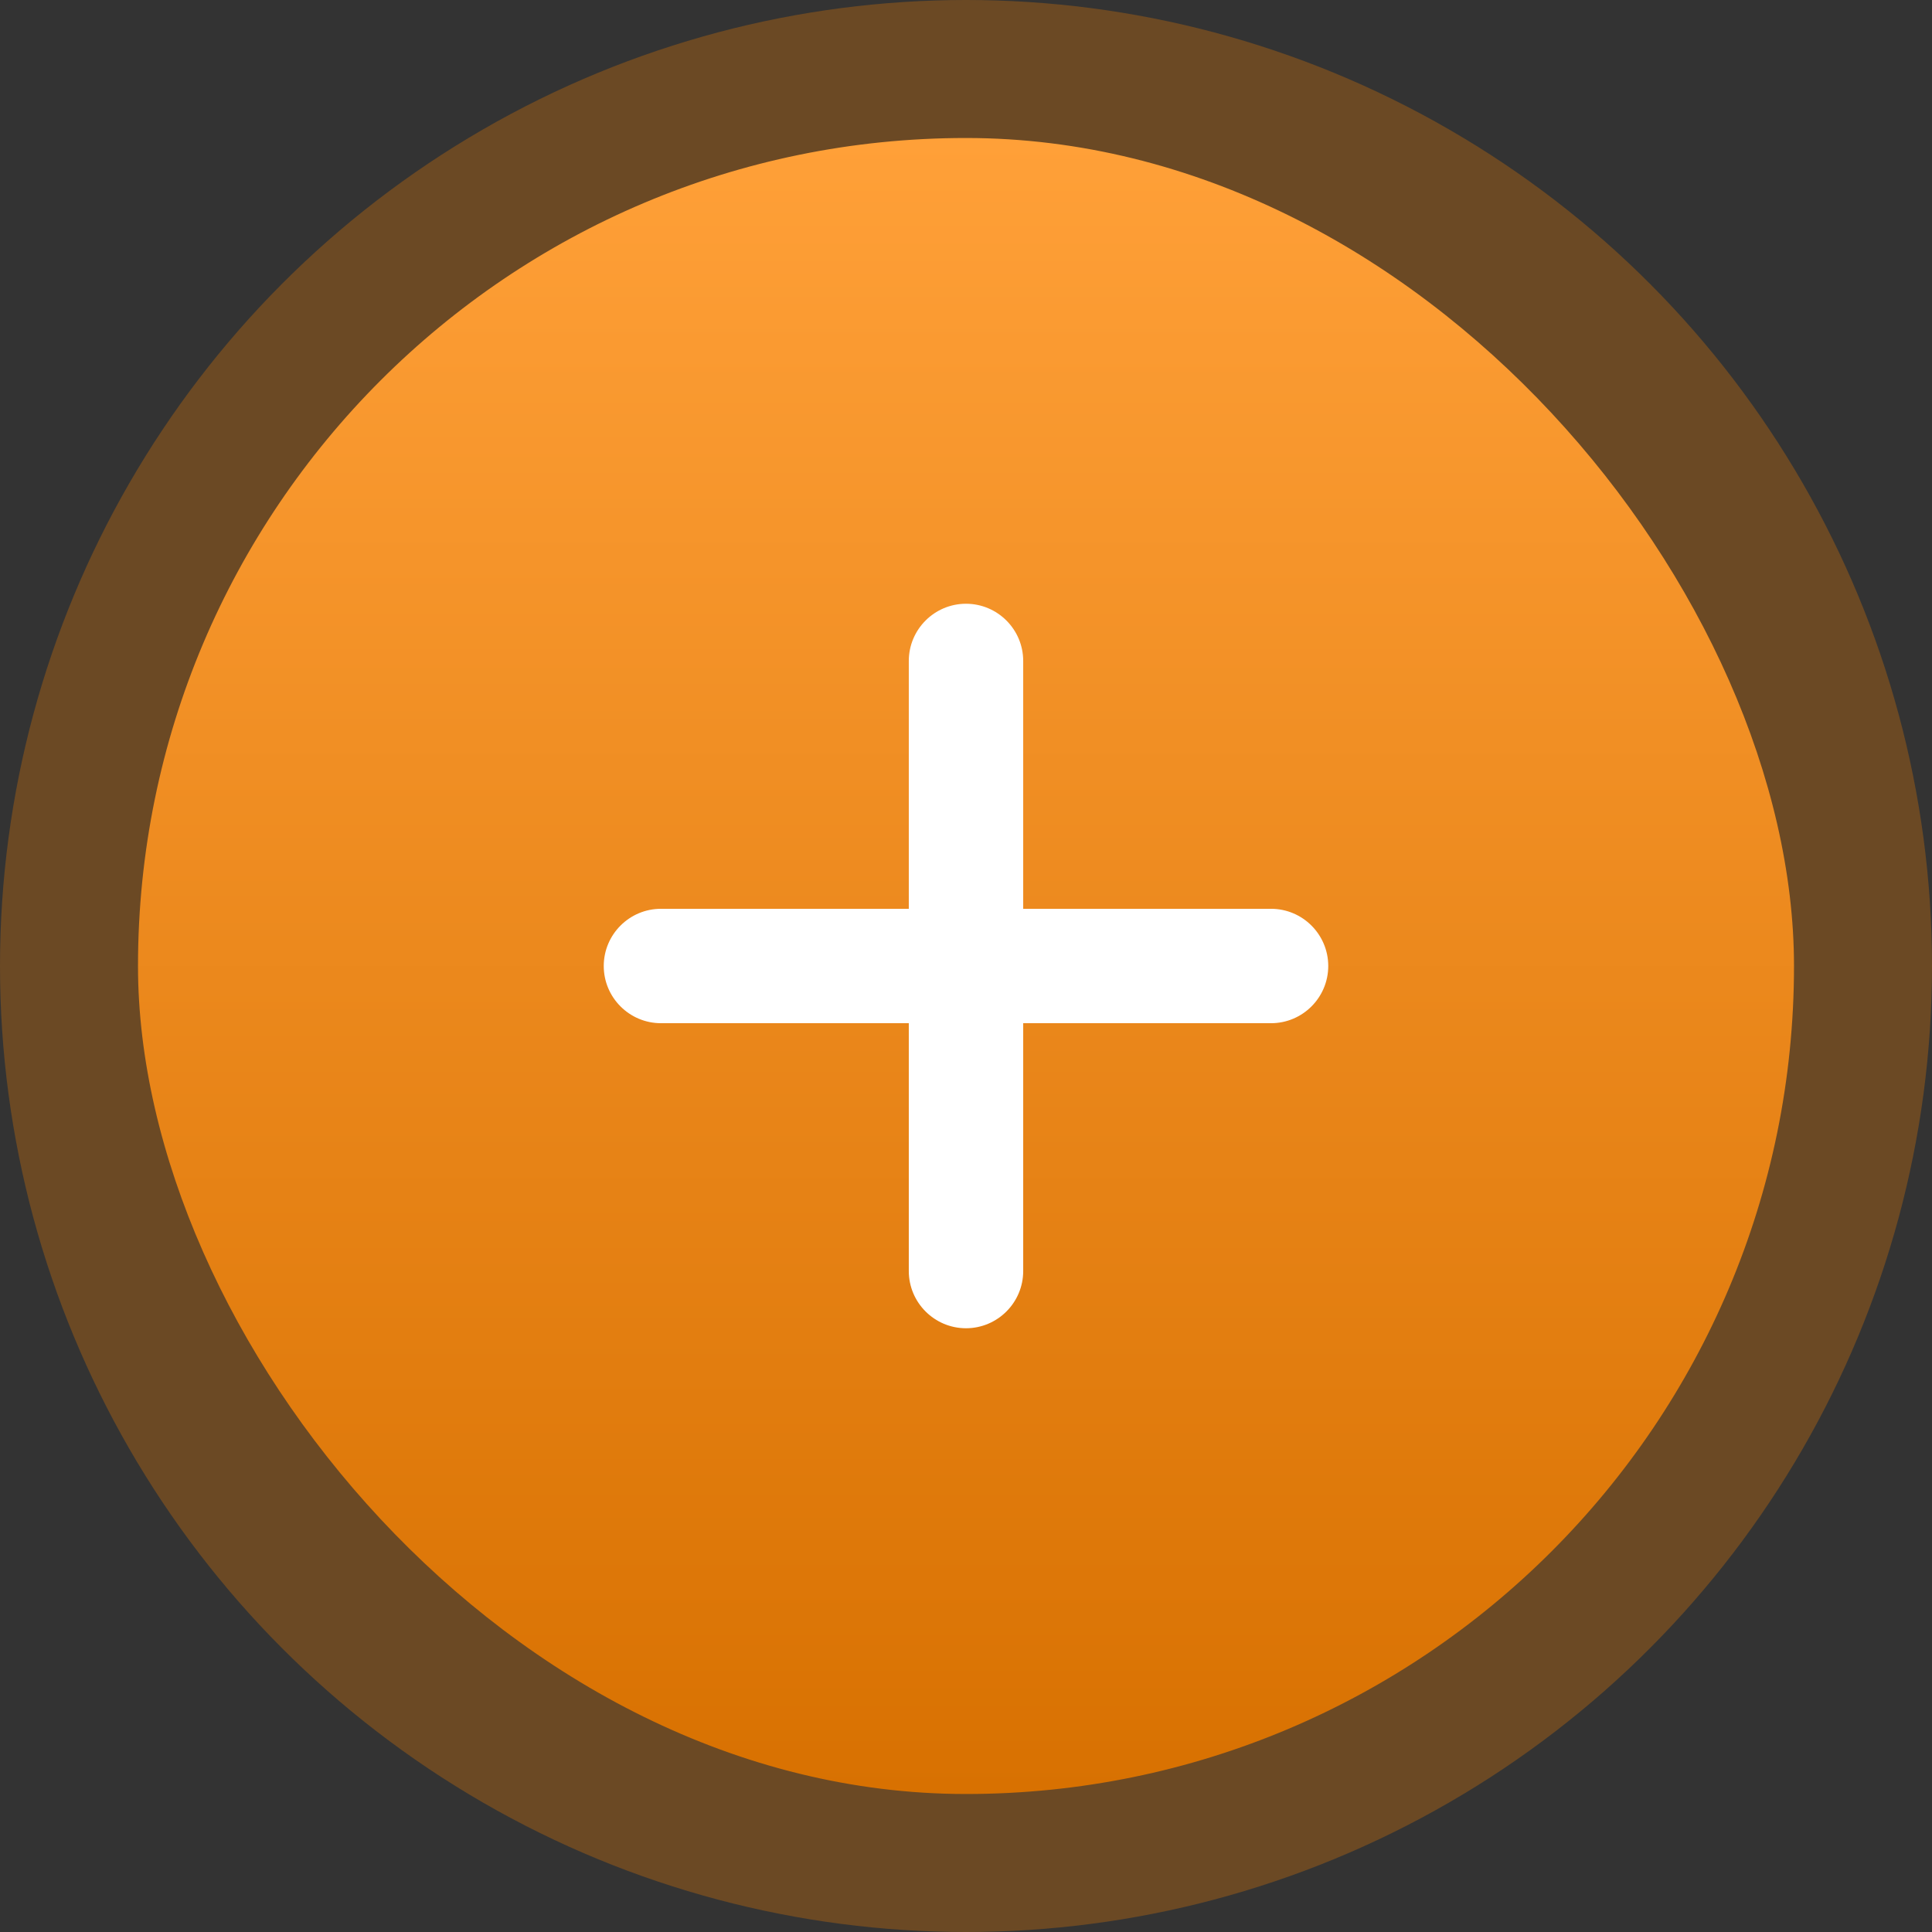
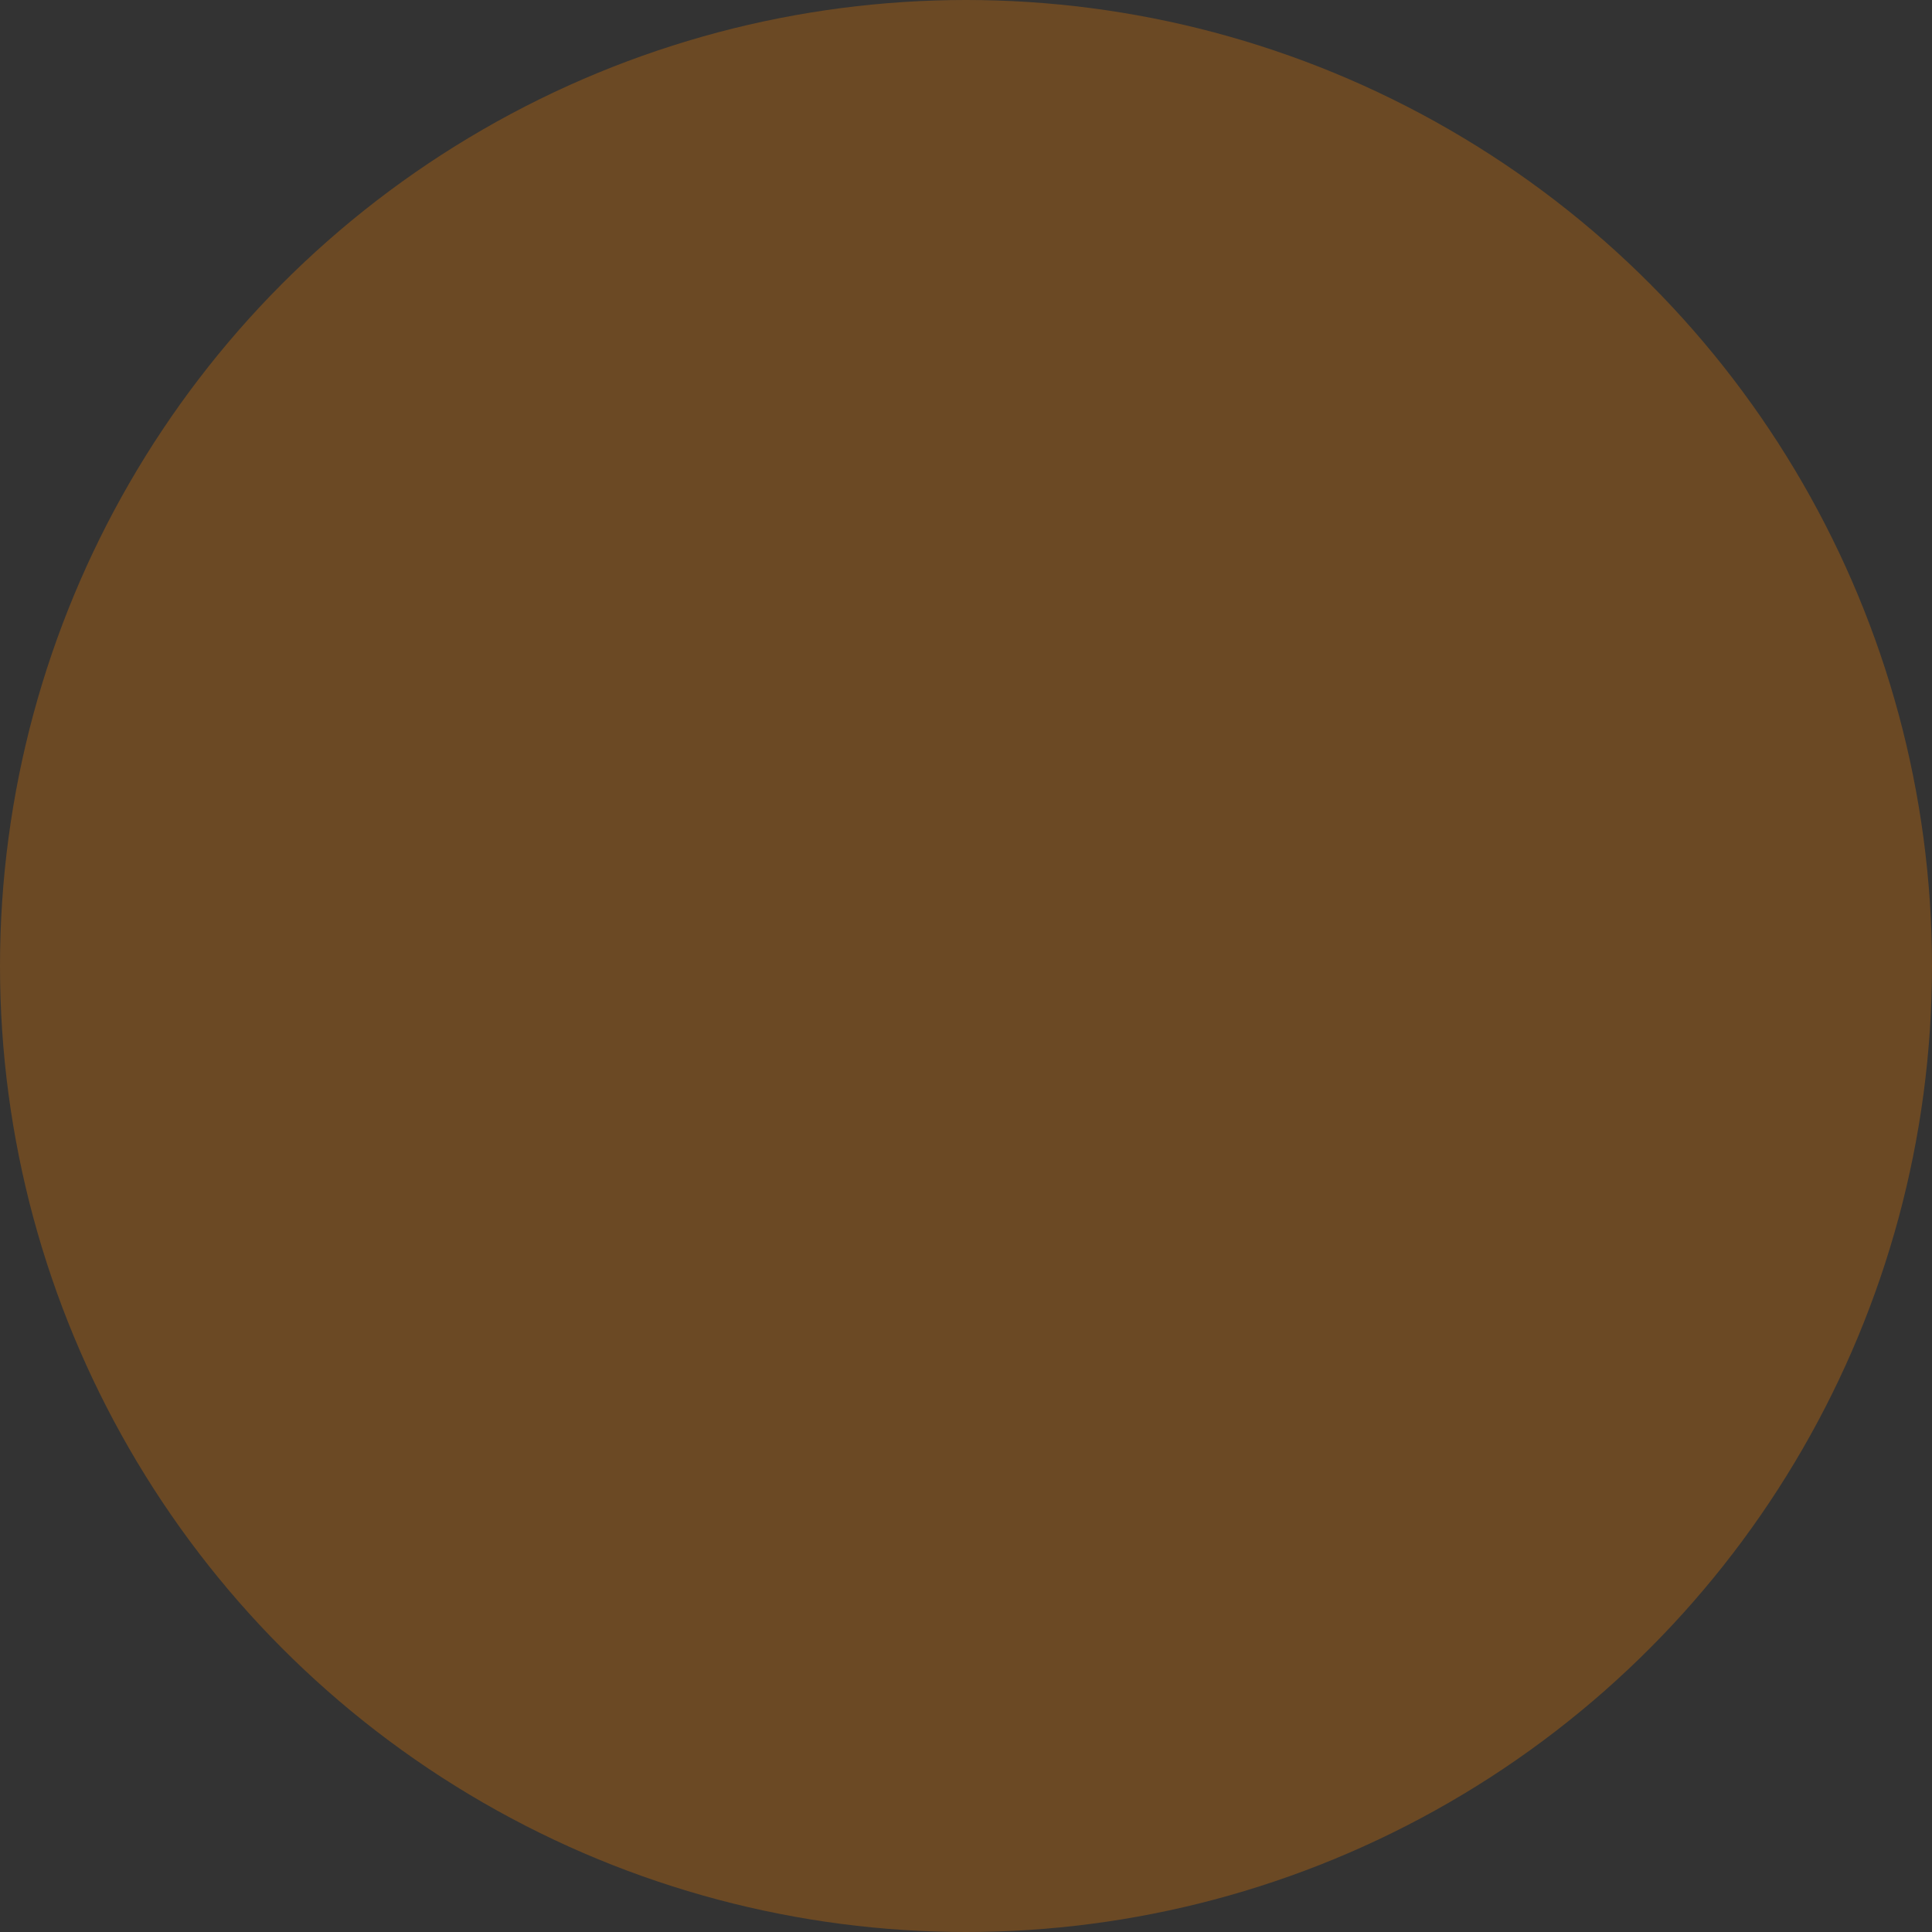
<svg xmlns="http://www.w3.org/2000/svg" width="28" height="28" viewBox="0 0 28 28" fill="none">
  <rect x="0" y="0" width="28" height="28" fill="#333333" stroke="none" />
  <circle opacity="0.3" cx="14" cy="14" r="14" fill="#EF7D00" />
-   <rect x="2" y="2" width="24" height="24" rx="12" fill="url(#paint0_linear_30_1590)" />
  <g clip-path="url(#clip0_30_1590)">
    <path d="M18.421 13.171H14.829V9.579C14.829 9.122 14.457 8.75 14 8.75C13.543 8.75 13.171 9.122 13.171 9.579V13.171H9.579C9.122 13.171 8.75 13.543 8.75 14C8.75 14.457 9.122 14.829 9.579 14.829H13.171V18.421C13.171 18.878 13.543 19.25 14 19.25C14.457 19.25 14.829 18.878 14.829 18.421V14.829H18.421C18.878 14.829 19.25 14.457 19.25 14C19.25 13.543 18.878 13.171 18.421 13.171Z" fill="white" />
  </g>
  <defs>
    <linearGradient id="paint0_linear_30_1590" x1="14" y1="2" x2="14" y2="26" gradientUnits="userSpaceOnUse">
      <stop stop-color="#FFA038" />
      <stop offset="1" stop-color="#D87101" />
    </linearGradient>
    <clipPath id="clip0_30_1590">
-       <rect width="12" height="12" fill="white" transform="translate(8 8)" />
-     </clipPath>
+       </clipPath>
  </defs>
</svg>